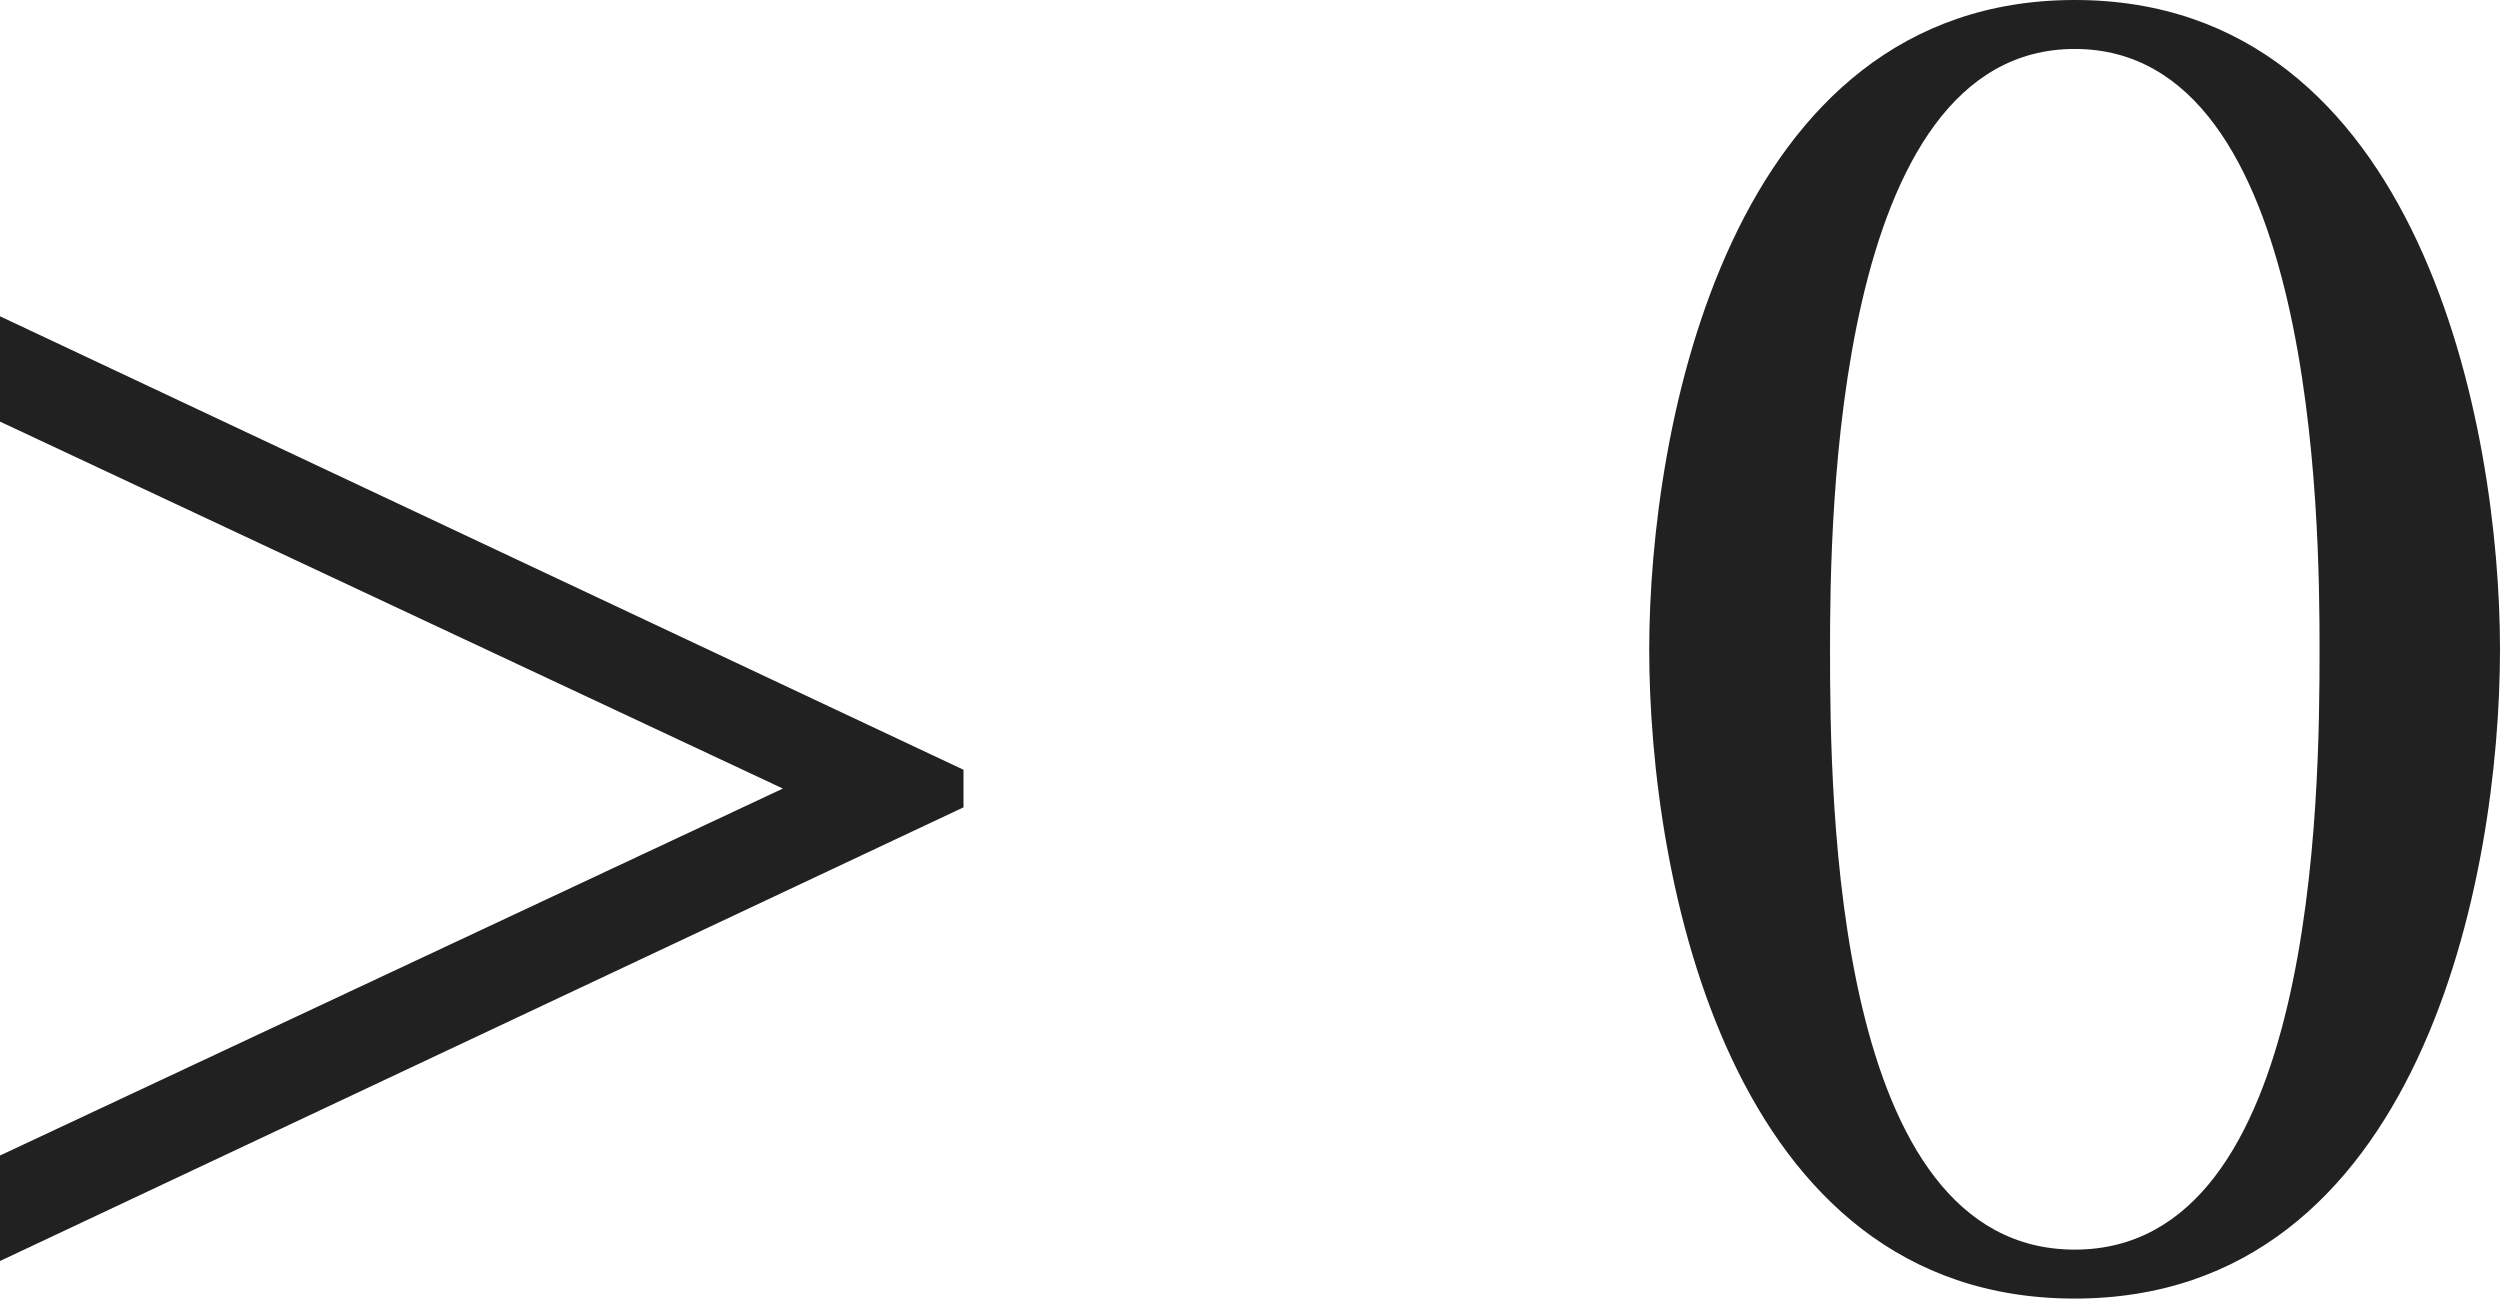
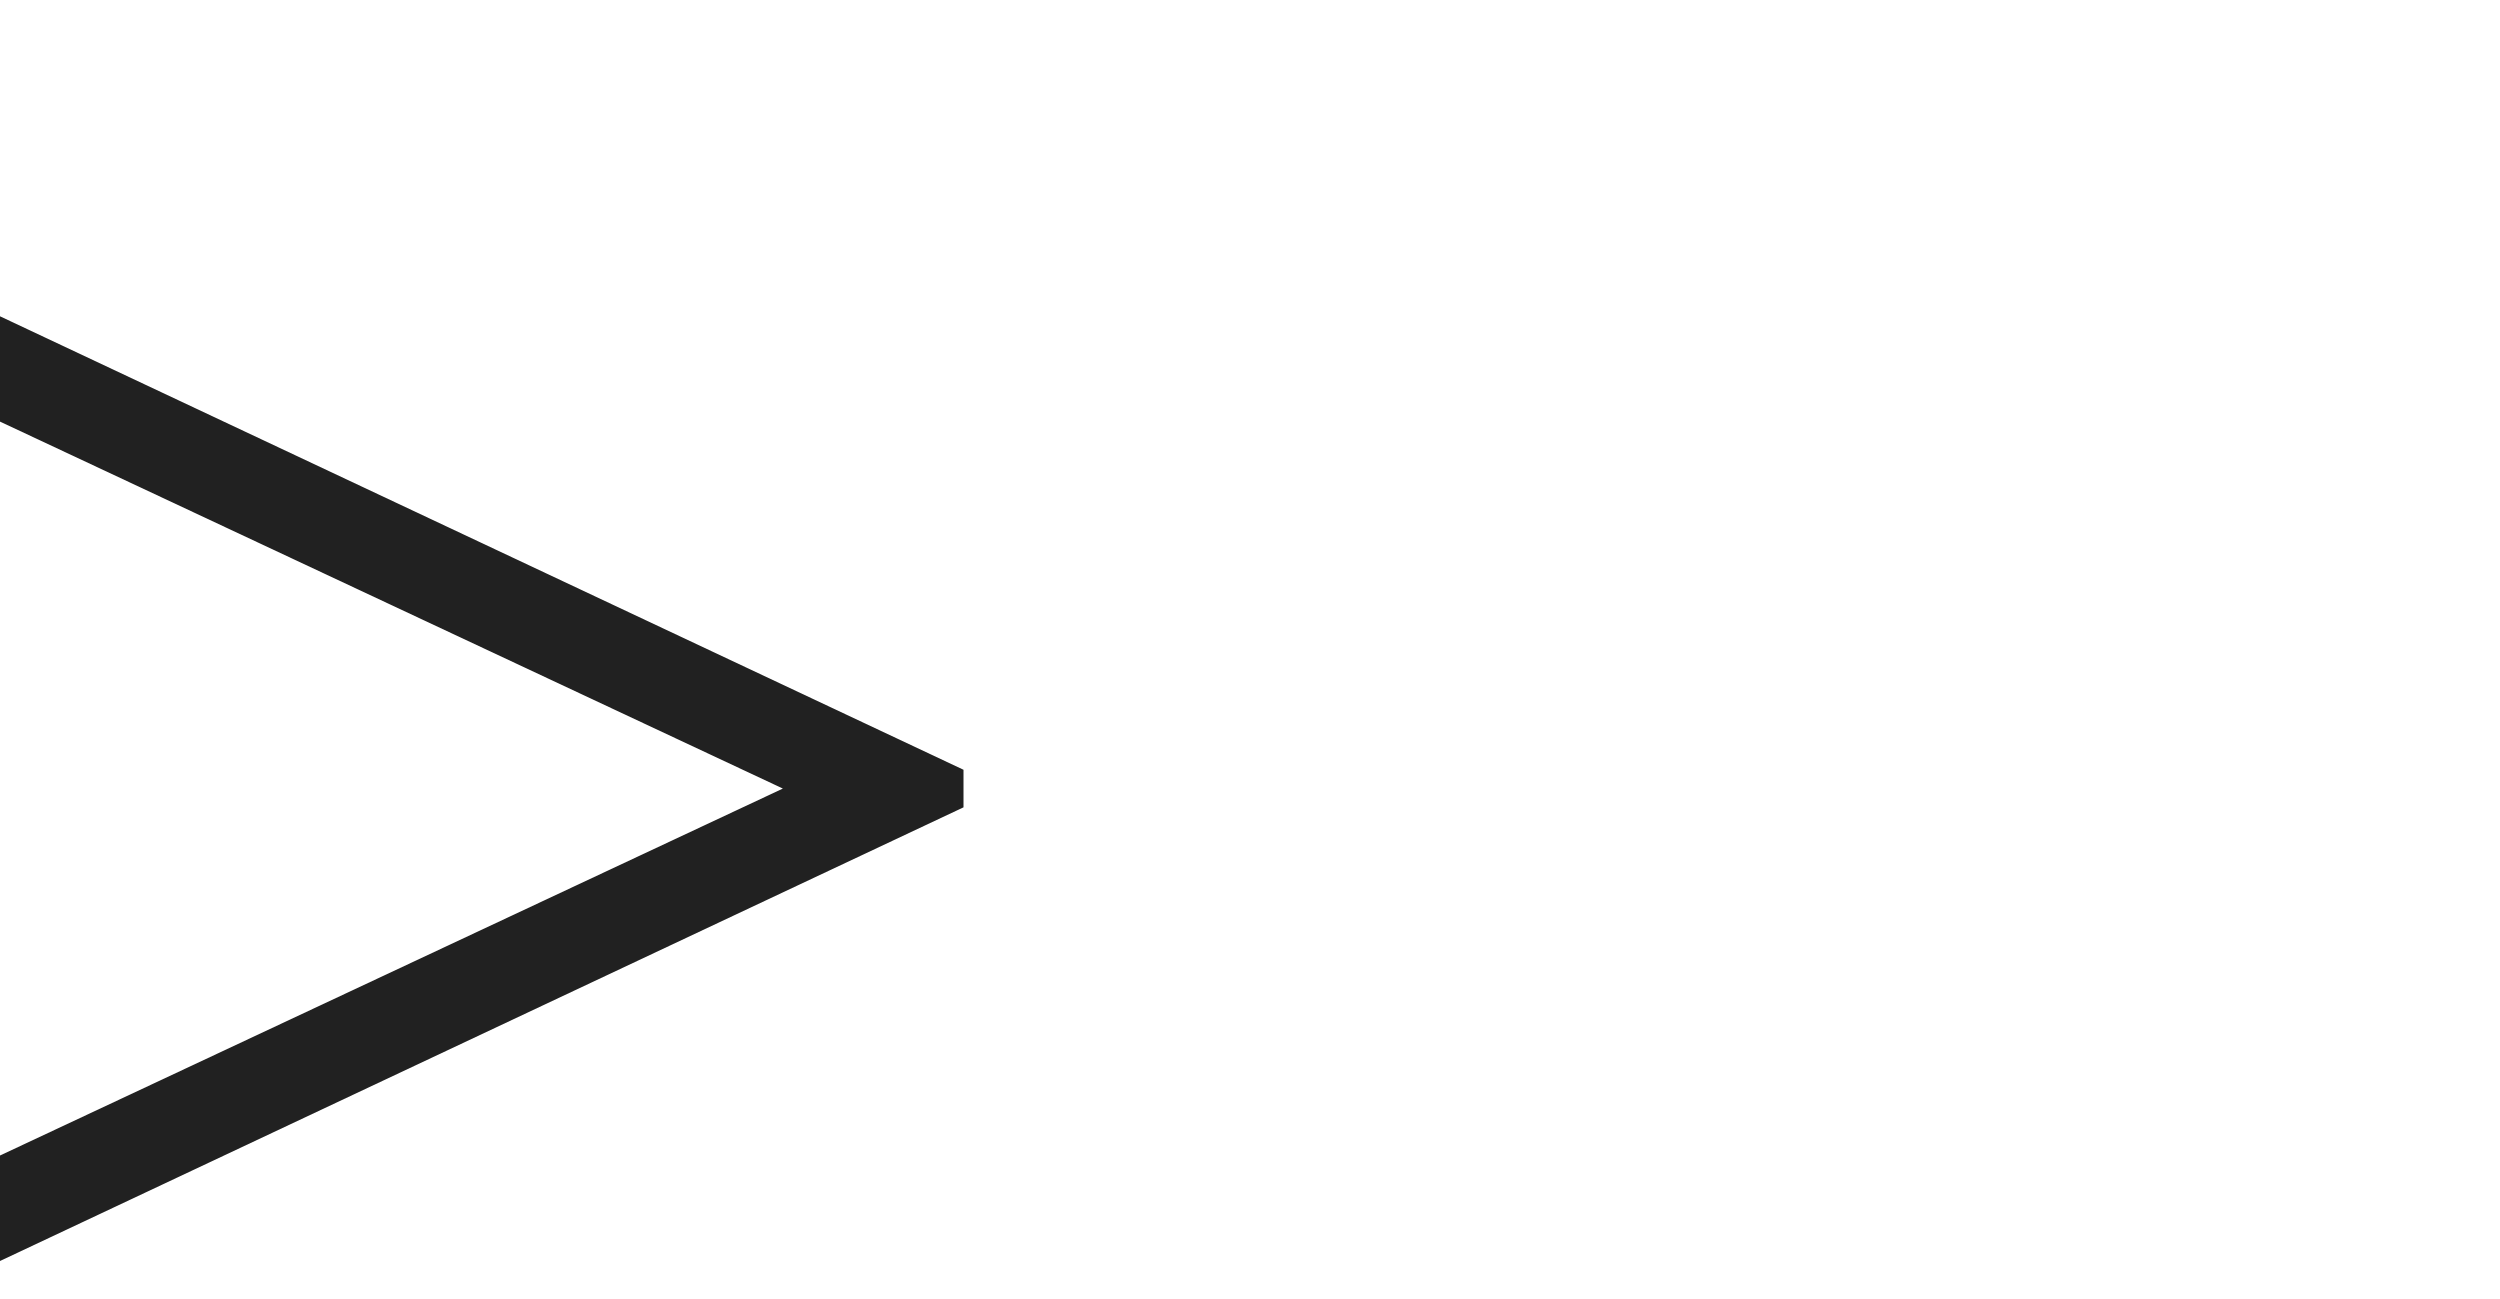
<svg xmlns="http://www.w3.org/2000/svg" version="1.1" id="レイヤー_1" x="0px" y="0px" viewBox="0 0 13.176 6.844" style="enable-background:new 0 0 13.176 6.844;" xml:space="preserve" preserveAspectRatio="xMinYMin meet">
  <g>
    <path style="fill:#212121;" d="M0,6.646V6.09l4.126-1.934L0,2.222V1.667l5.078,2.39v0.198L0,6.646z" />
  </g>
  <g>
-     <path style="fill:#212121;" d="M13.176,3.422c0,1.2-0.417,3.422-2.242,3.422c-1.825,0-2.242-2.222-2.242-3.422   C8.693,2.252,9.11,0,10.935,0C12.76,0,13.176,2.252,13.176,3.422z M9.645,3.422c0,0.804,0.02,3.164,1.29,3.164   s1.29-2.38,1.29-3.164c0-0.674-0.02-3.164-1.29-3.164S9.645,2.748,9.645,3.422z" />
-   </g>
+     </g>
</svg>